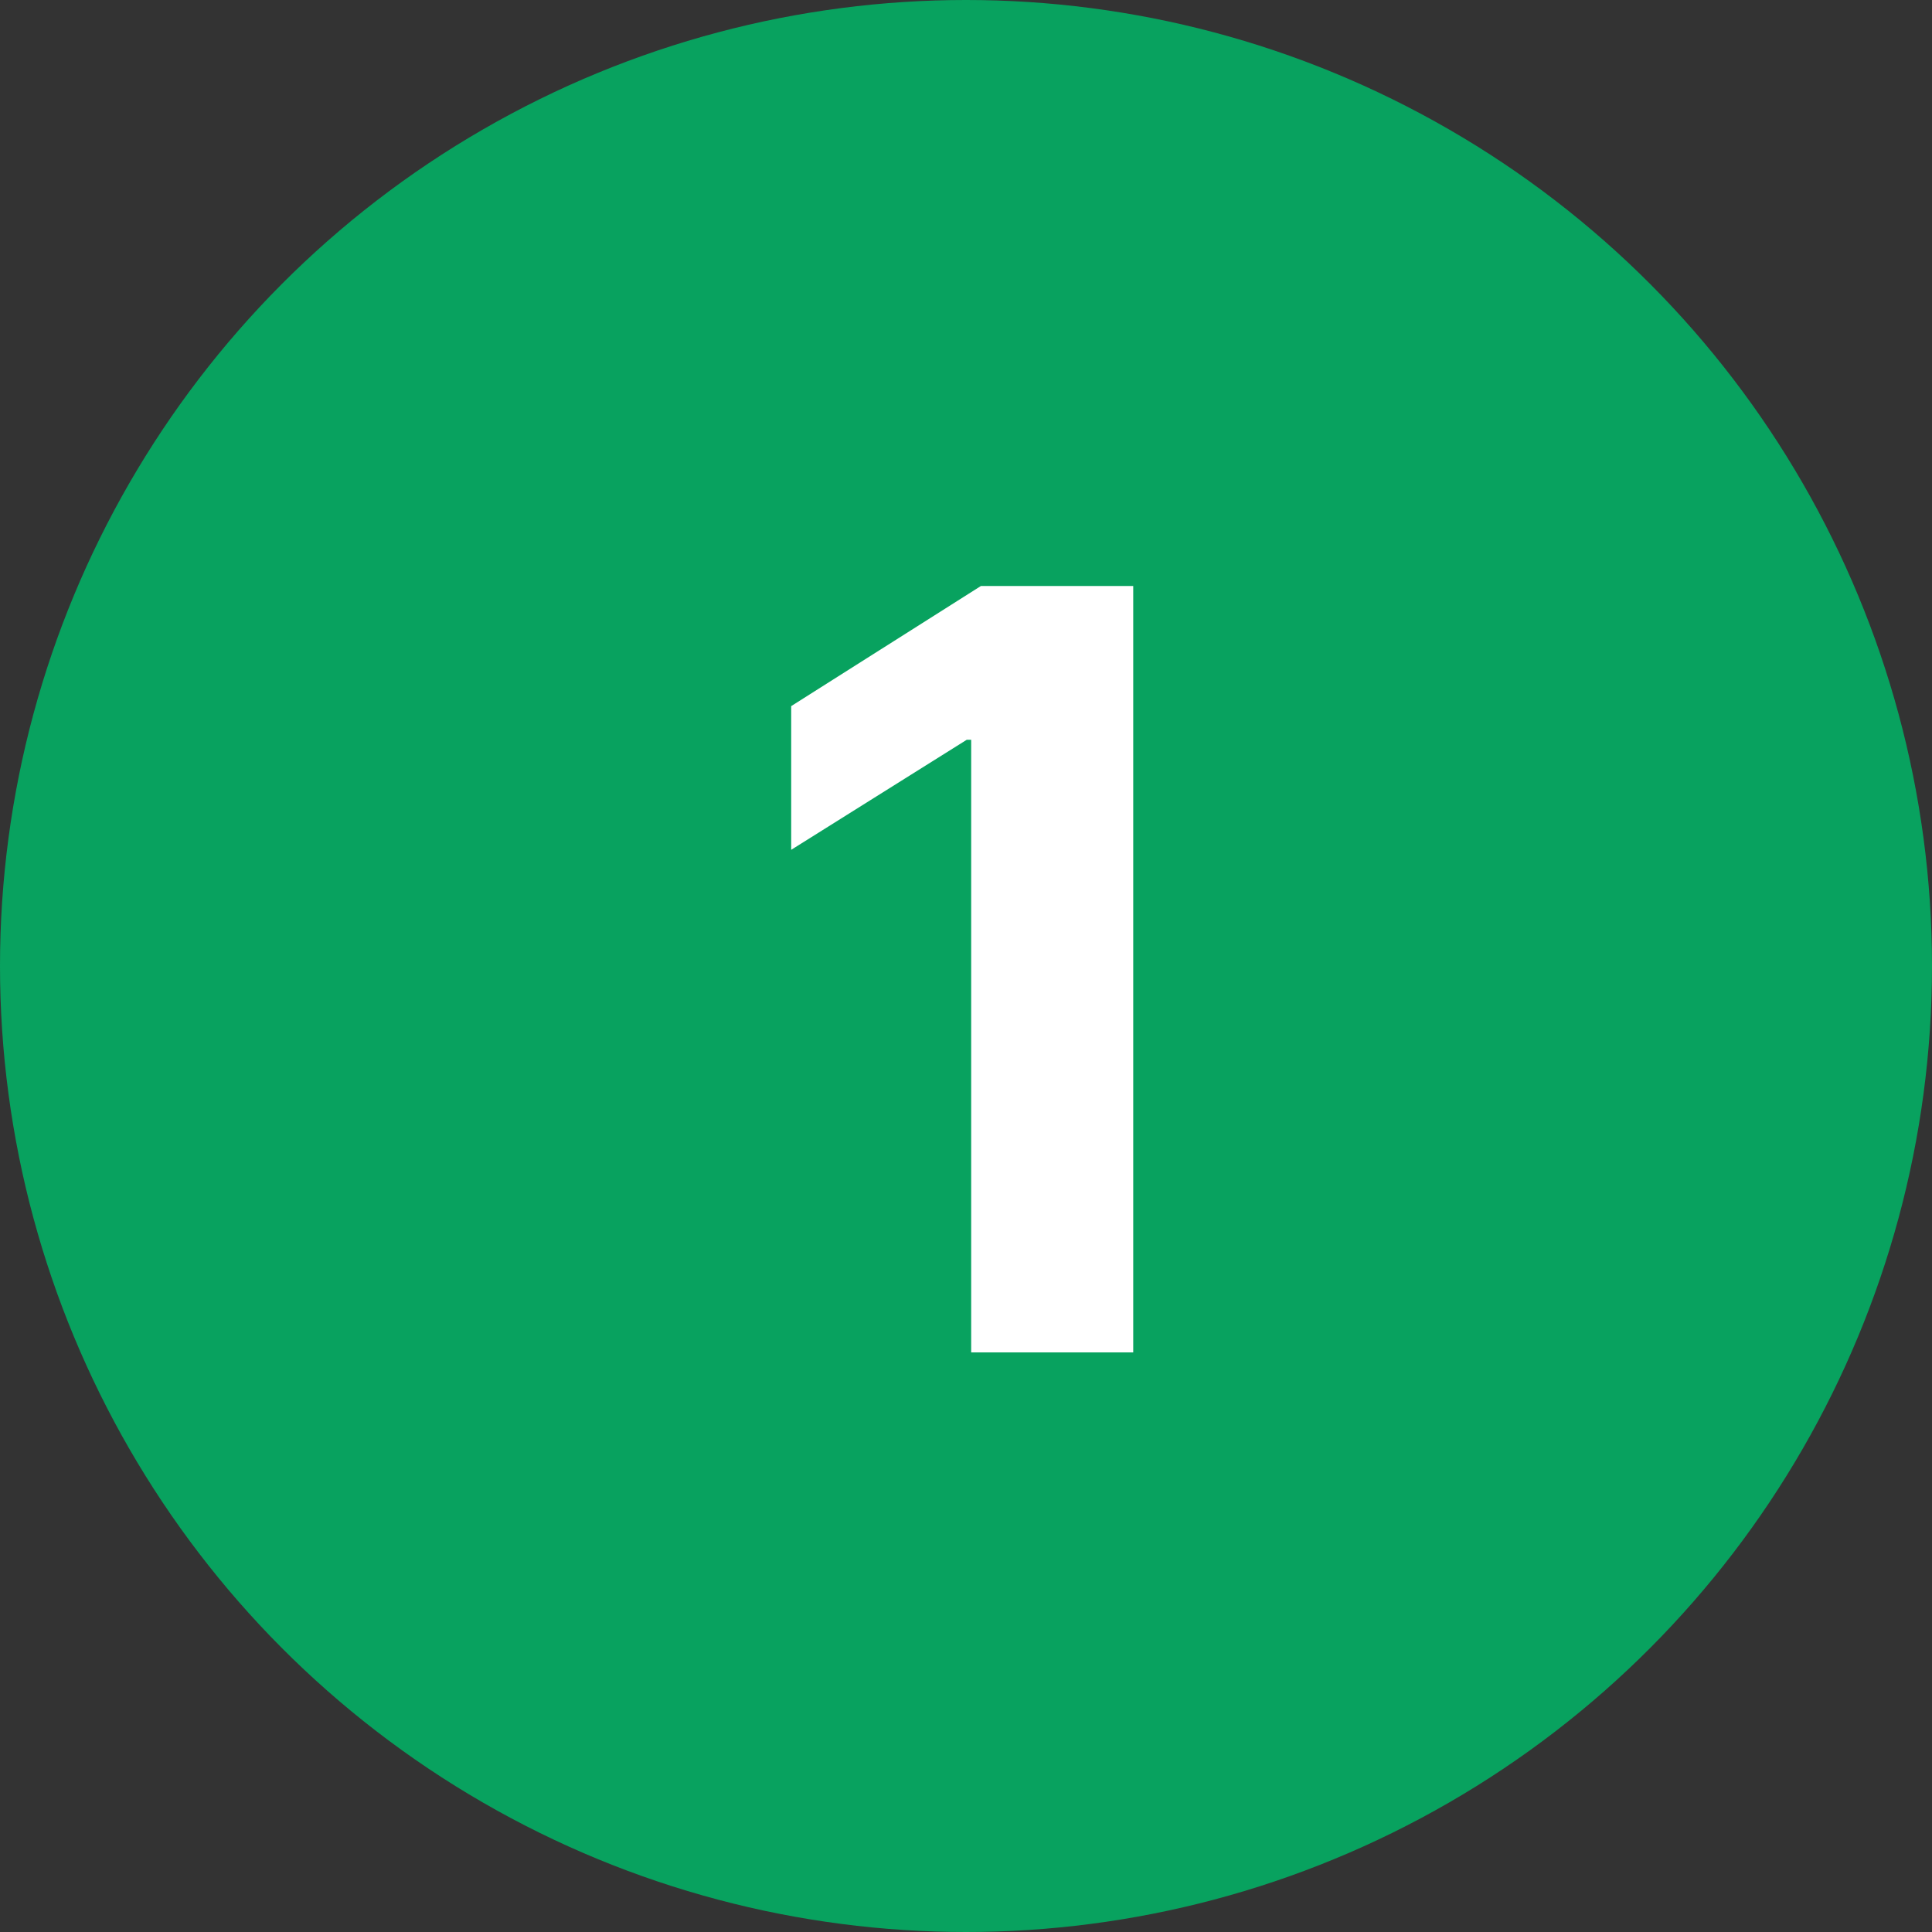
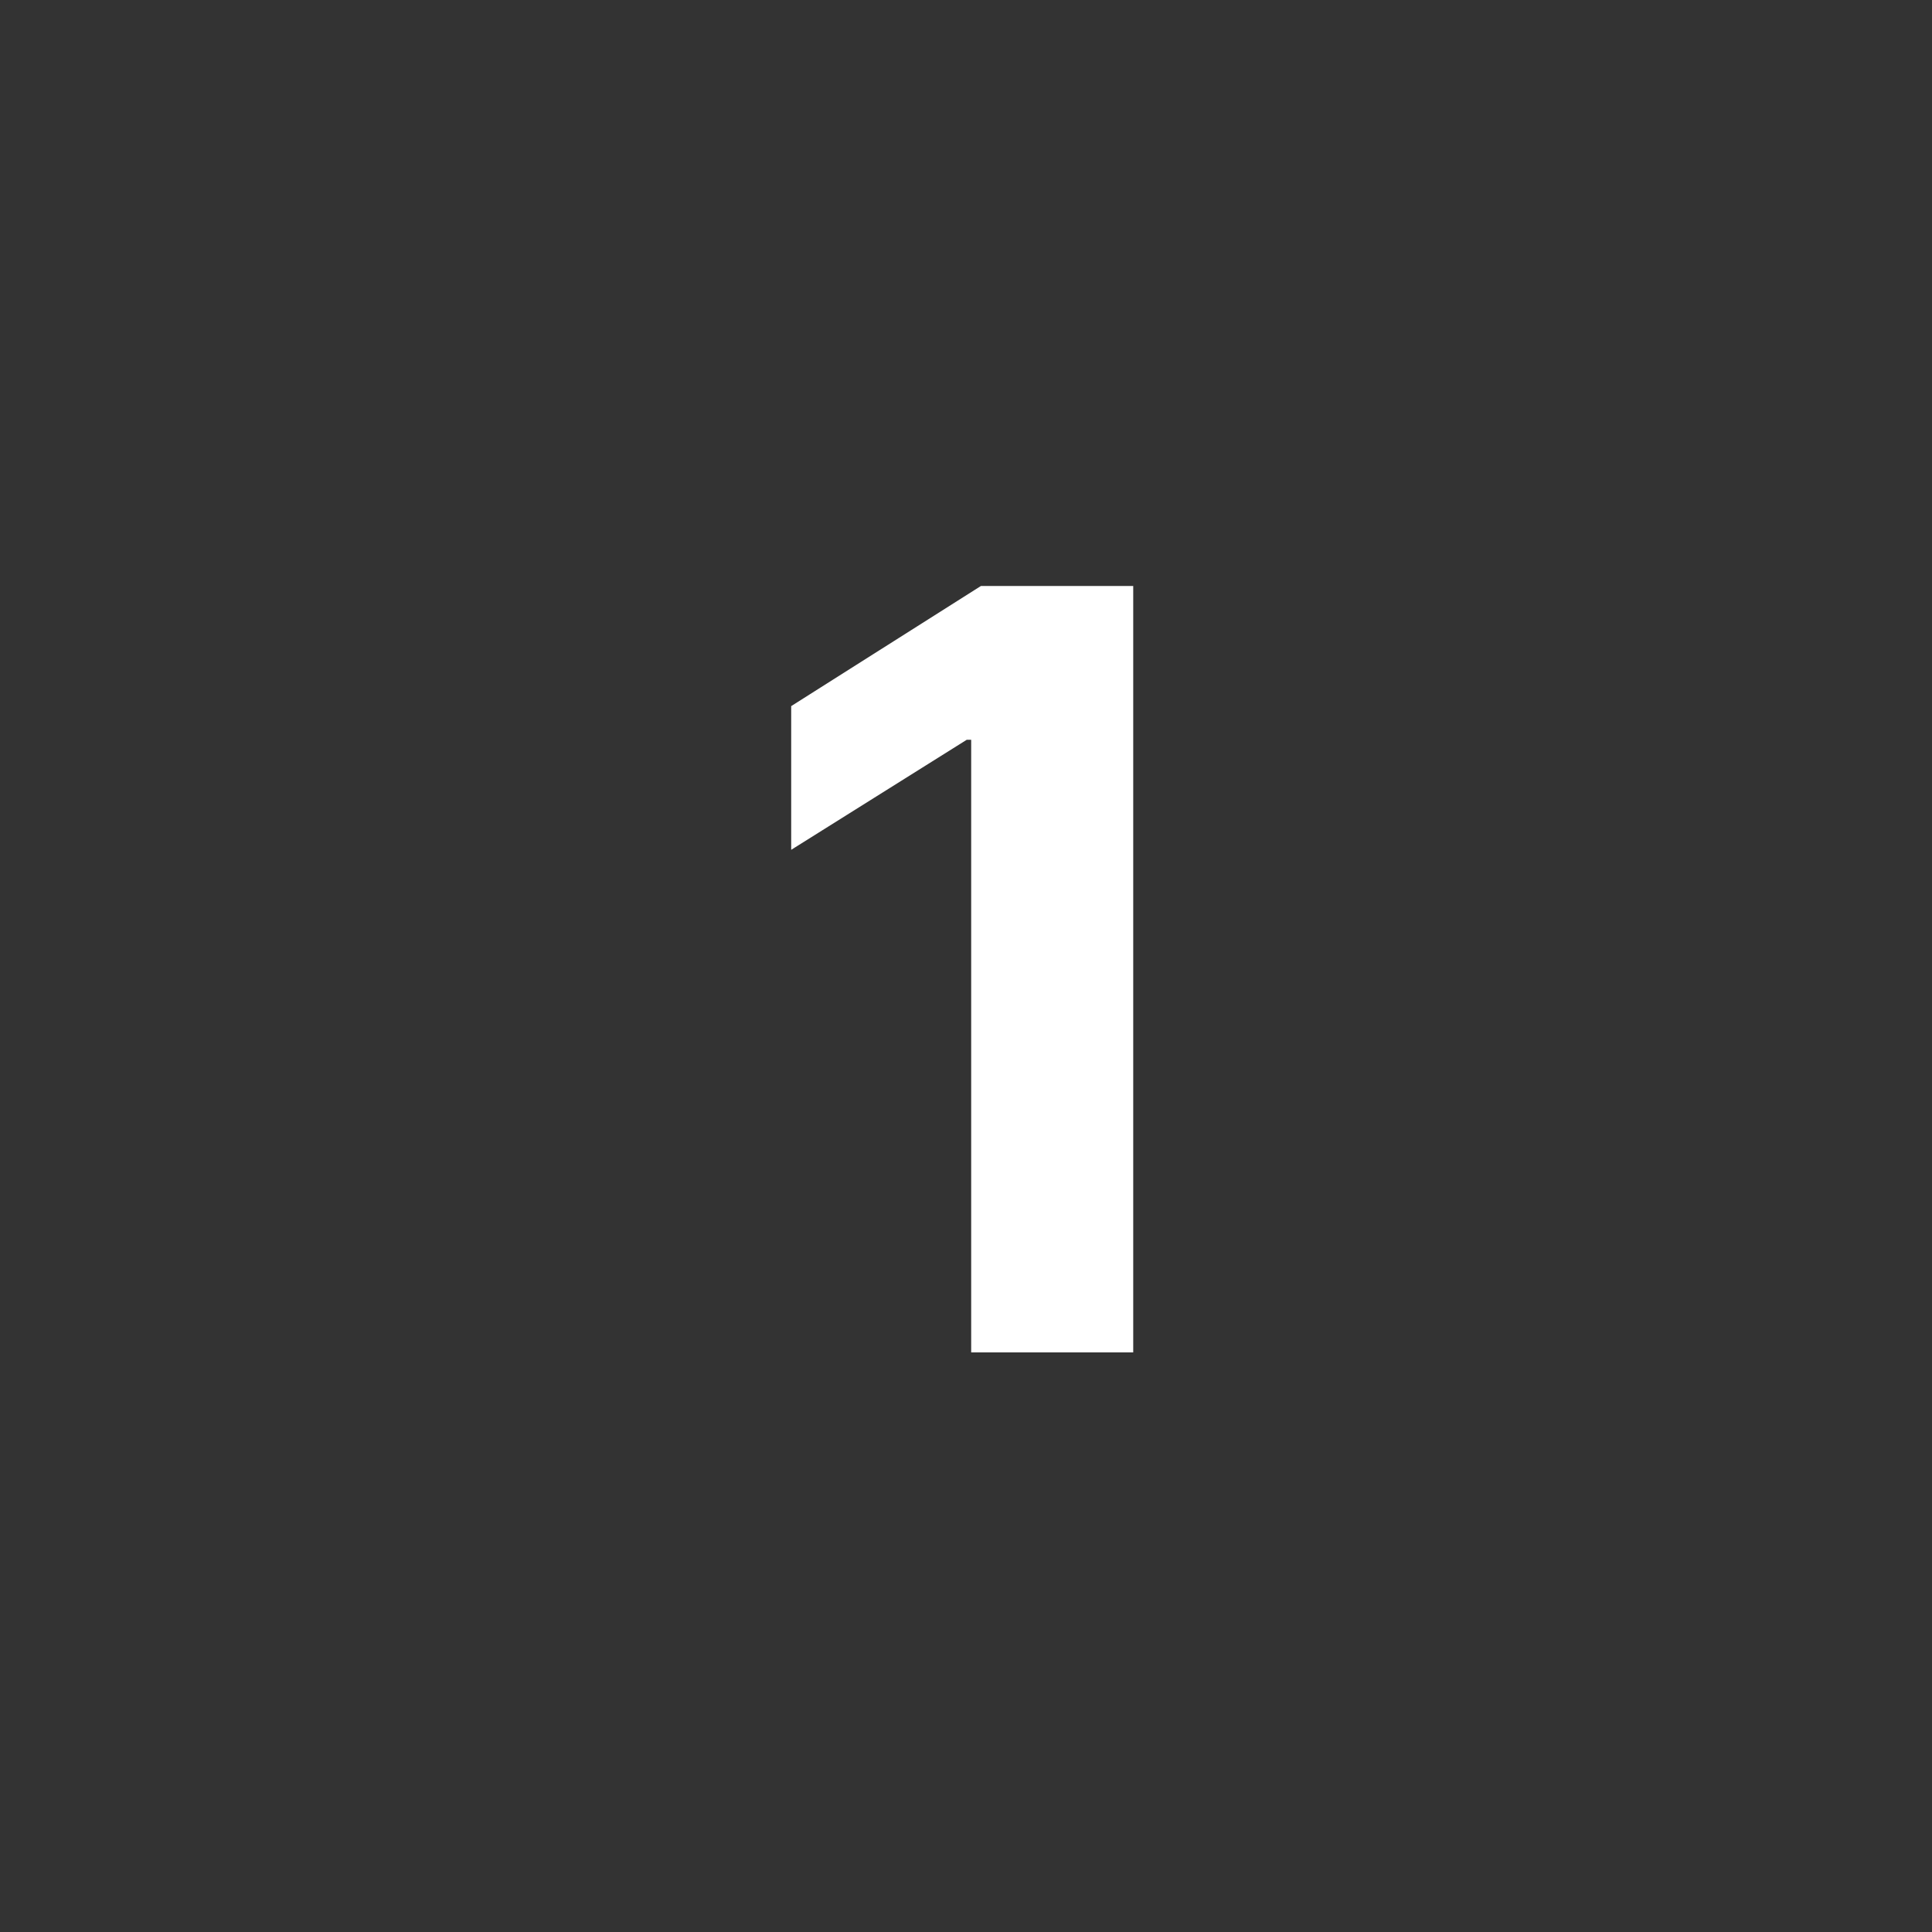
<svg xmlns="http://www.w3.org/2000/svg" width="110" height="110" viewBox="0 0 110 110" fill="none">
  <rect x="0" y="0" width="110" height="110" fill="#333333" stroke="none" />
-   <circle cx="55" cy="55" r="55" fill="#08A25F" />
  <path d="M64.521 33.364V77H55.295V42.121H55.04L45.047 48.385V40.203L55.849 33.364H64.521Z" fill="white" />
</svg>